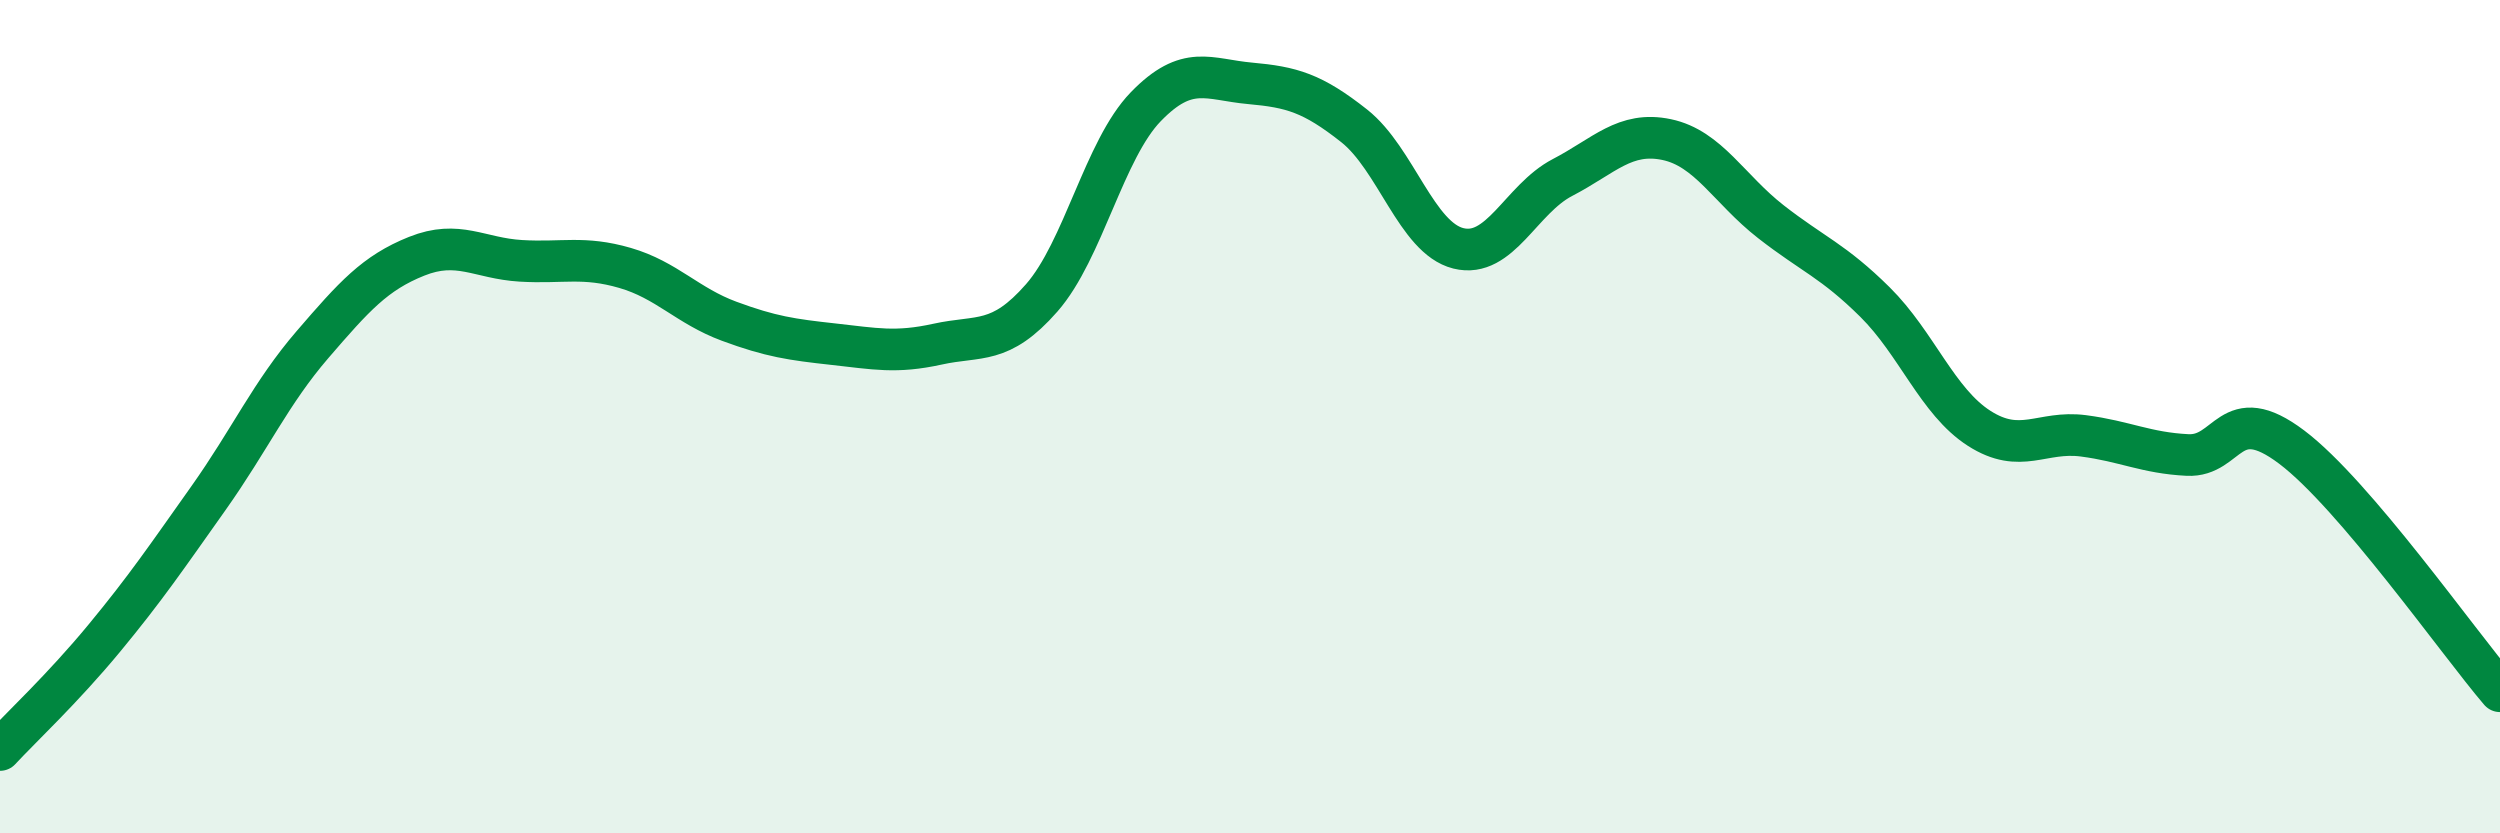
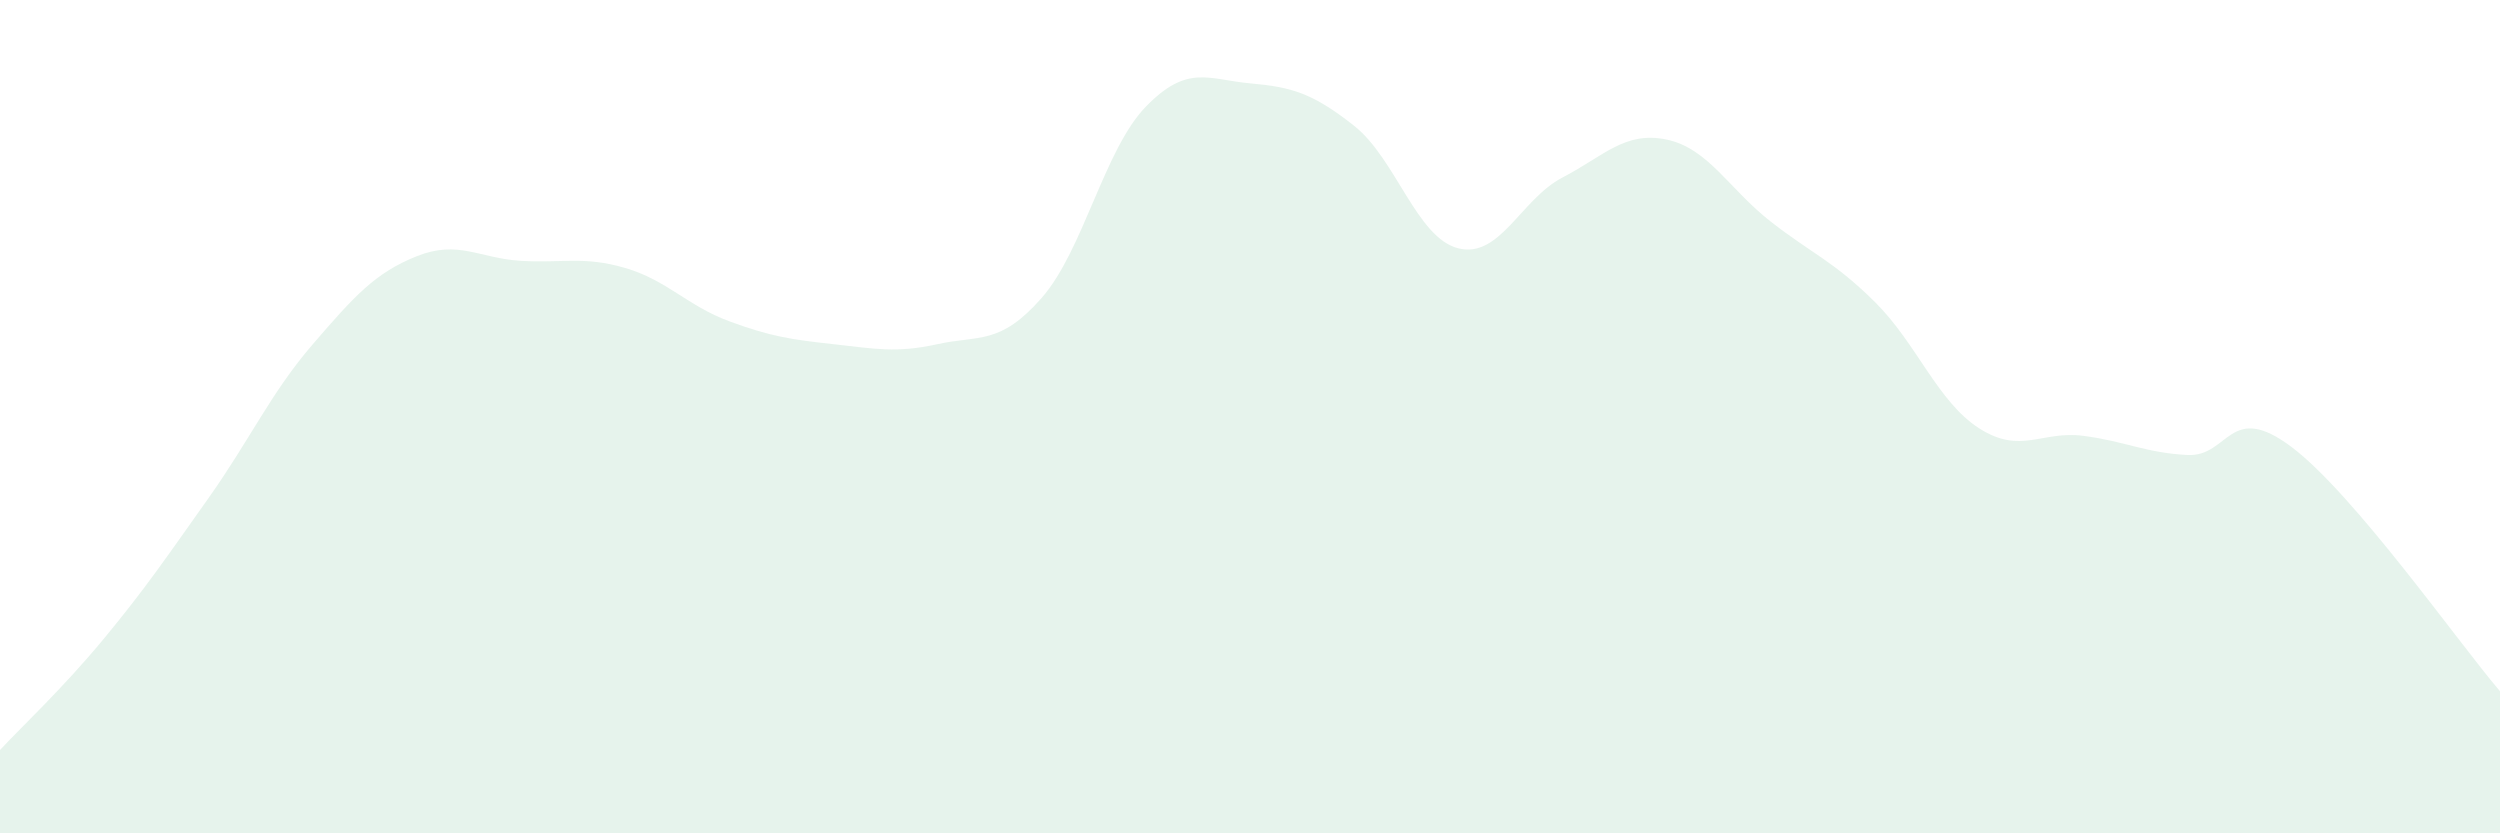
<svg xmlns="http://www.w3.org/2000/svg" width="60" height="20" viewBox="0 0 60 20">
  <path d="M 0,18 C 0.5,17.46 1.5,16.53 2.5,15.32 C 3.5,14.11 4,13.37 5,11.96 C 6,10.55 6.5,9.43 7.5,8.27 C 8.5,7.11 9,6.55 10,6.15 C 11,5.75 11.5,6.2 12.5,6.26 C 13.5,6.32 14,6.14 15,6.43 C 16,6.72 16.5,7.34 17.5,7.71 C 18.5,8.08 19,8.15 20,8.26 C 21,8.37 21.5,8.48 22.5,8.26 C 23.5,8.04 24,8.29 25,7.15 C 26,6.01 26.5,3.59 27.5,2.56 C 28.5,1.53 29,1.91 30,2 C 31,2.09 31.5,2.23 32.5,3.02 C 33.5,3.81 34,5.71 35,5.96 C 36,6.21 36.5,4.78 37.5,4.26 C 38.5,3.74 39,3.14 40,3.35 C 41,3.56 41.5,4.54 42.5,5.32 C 43.5,6.1 44,6.26 45,7.25 C 46,8.24 46.5,9.64 47.5,10.28 C 48.5,10.92 49,10.33 50,10.46 C 51,10.59 51.5,10.87 52.5,10.92 C 53.5,10.97 53.5,9.6 55,10.73 C 56.5,11.86 59,15.42 60,16.59L60 20L0 20Z" fill="#008740" opacity="0.1" stroke-linecap="round" stroke-linejoin="round" />
-   <path d="M 0,18 C 0.5,17.46 1.5,16.53 2.5,15.32 C 3.5,14.11 4,13.37 5,11.96 C 6,10.55 6.5,9.43 7.5,8.27 C 8.5,7.11 9,6.55 10,6.15 C 11,5.75 11.5,6.2 12.5,6.26 C 13.5,6.32 14,6.14 15,6.43 C 16,6.72 16.5,7.34 17.5,7.71 C 18.5,8.08 19,8.15 20,8.26 C 21,8.37 21.5,8.48 22.5,8.26 C 23.5,8.04 24,8.29 25,7.15 C 26,6.01 26.5,3.59 27.5,2.56 C 28.5,1.53 29,1.91 30,2 C 31,2.09 31.5,2.23 32.5,3.02 C 33.5,3.81 34,5.71 35,5.96 C 36,6.21 36.5,4.78 37.5,4.26 C 38.5,3.74 39,3.14 40,3.35 C 41,3.56 41.5,4.54 42.5,5.32 C 43.5,6.1 44,6.26 45,7.25 C 46,8.24 46.5,9.64 47.5,10.28 C 48.5,10.92 49,10.33 50,10.46 C 51,10.59 51.5,10.87 52.5,10.92 C 53.5,10.97 53.5,9.6 55,10.73 C 56.5,11.86 59,15.42 60,16.59" stroke="#008740" stroke-width="1" fill="none" stroke-linecap="round" stroke-linejoin="round" />
</svg>